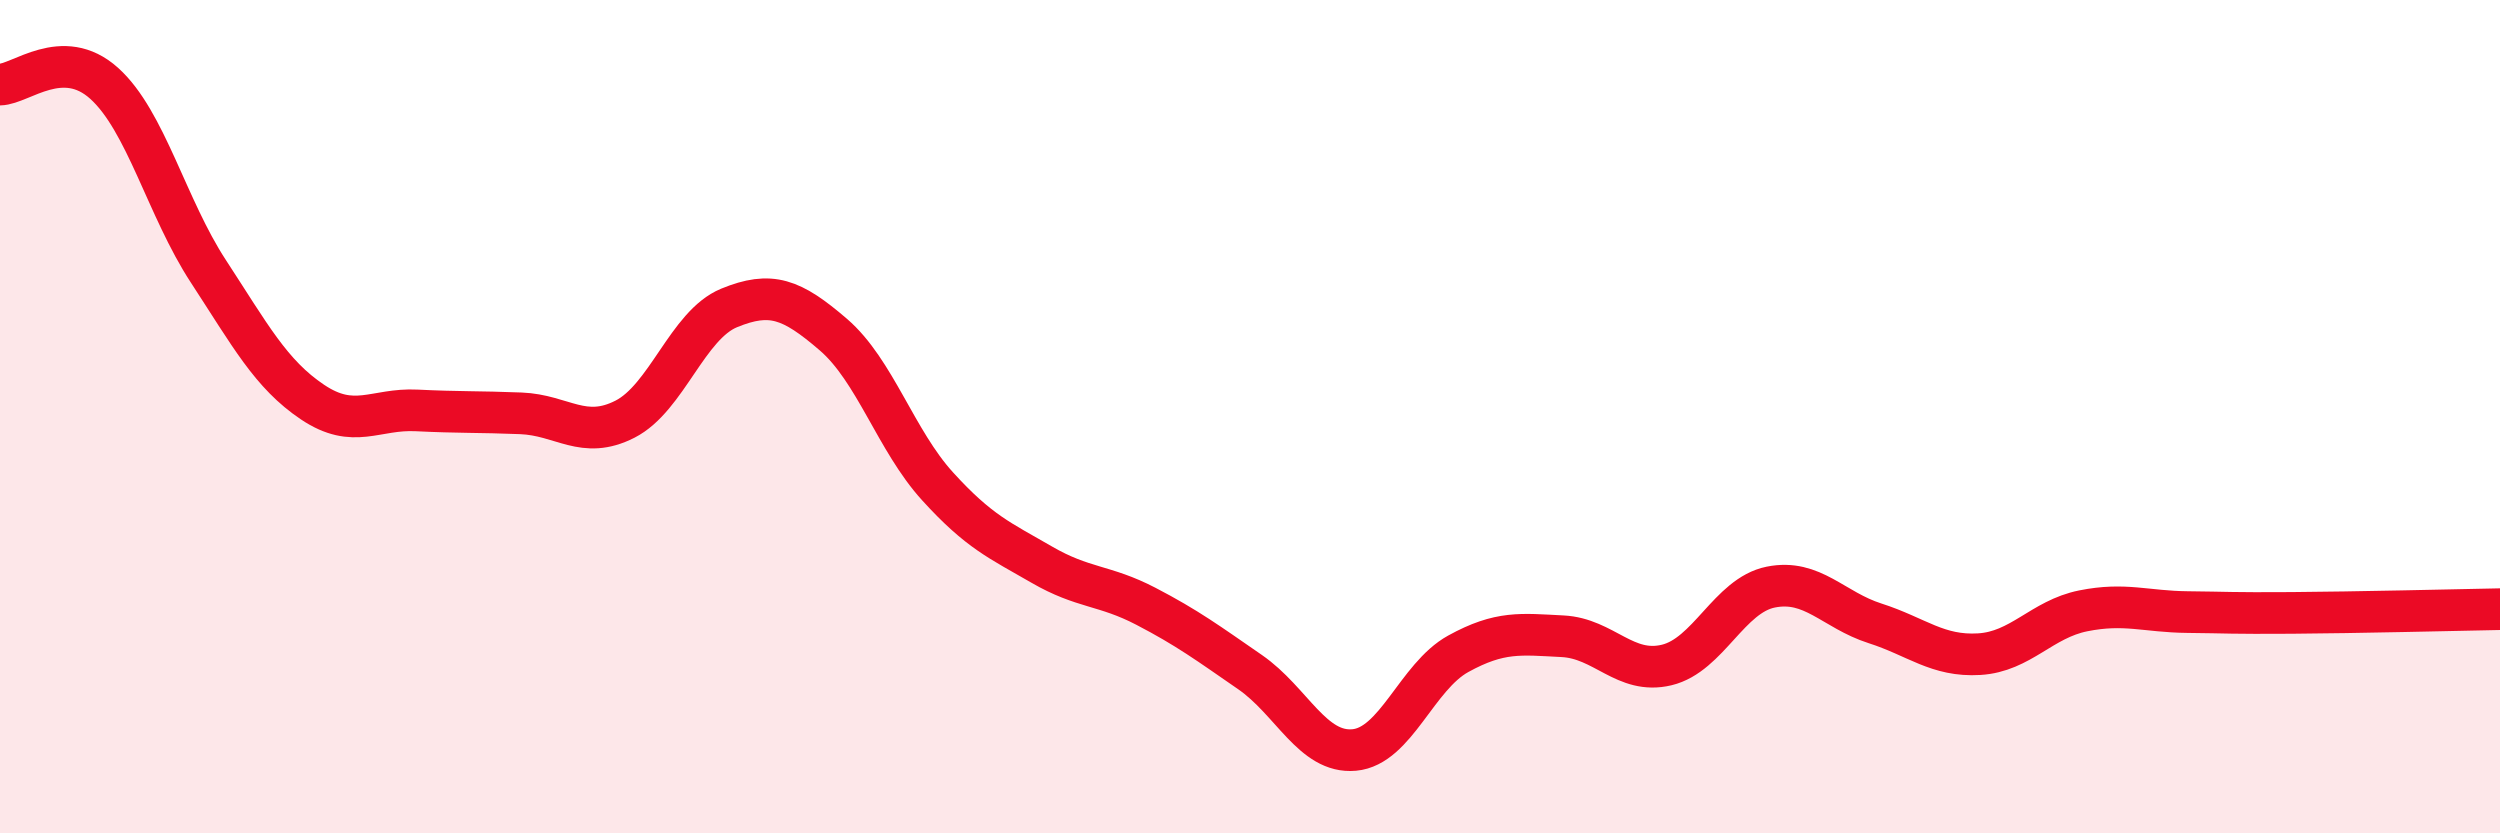
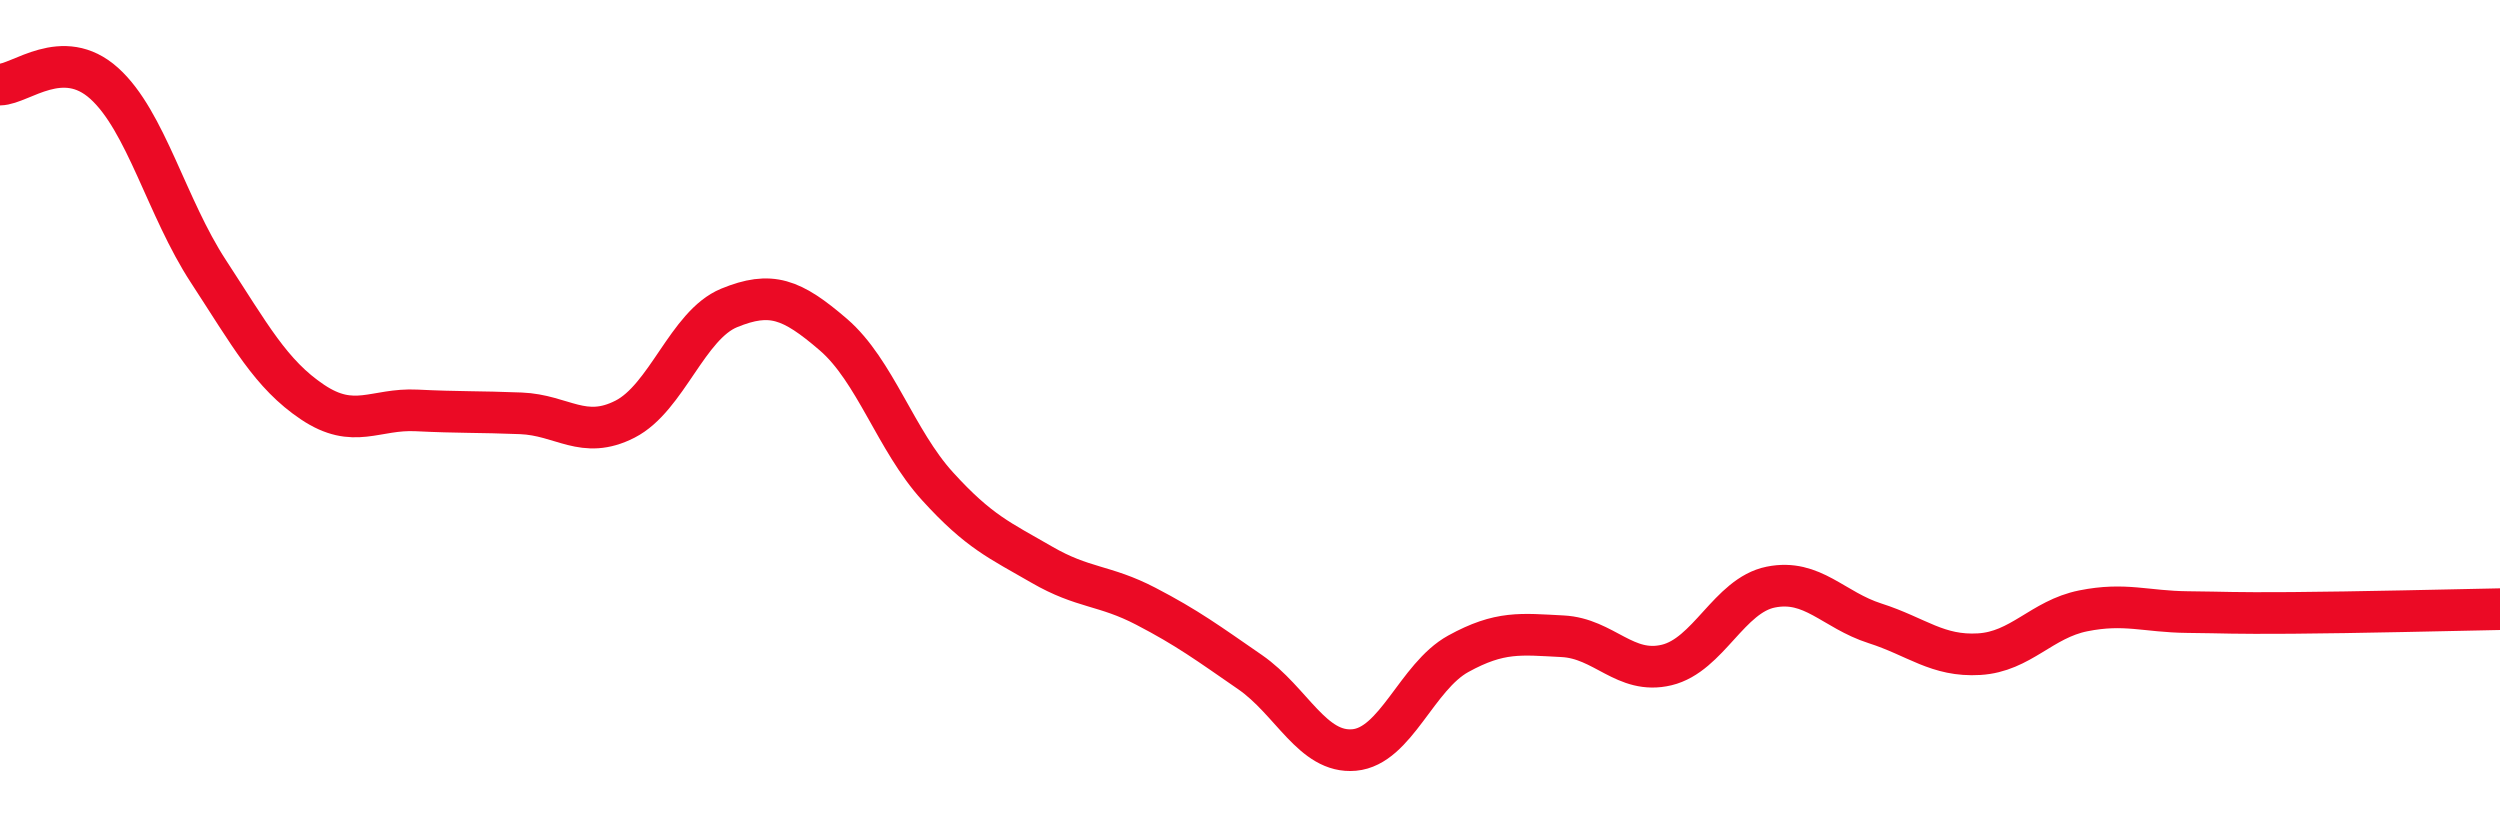
<svg xmlns="http://www.w3.org/2000/svg" width="60" height="20" viewBox="0 0 60 20">
-   <path d="M 0,2.03 C 0.5,2.02 1.5,1.1 2.5,2 C 3.5,2.9 4,4.98 5,6.51 C 6,8.04 6.5,8.98 7.5,9.65 C 8.5,10.32 9,9.8 10,9.85 C 11,9.9 11.5,9.88 12.5,9.92 C 13.5,9.96 14,10.57 15,10.06 C 16,9.55 16.5,7.8 17.5,7.39 C 18.5,6.98 19,7.17 20,8.03 C 21,8.89 21.5,10.57 22.5,11.67 C 23.5,12.77 24,12.97 25,13.55 C 26,14.13 26.5,14.03 27.5,14.55 C 28.5,15.07 29,15.44 30,16.13 C 31,16.82 31.5,18.09 32.5,18 C 33.5,17.91 34,16.24 35,15.69 C 36,15.14 36.5,15.22 37.5,15.27 C 38.5,15.32 39,16.2 40,15.96 C 41,15.72 41.5,14.29 42.5,14.09 C 43.5,13.89 44,14.64 45,14.96 C 46,15.28 46.5,15.76 47.5,15.7 C 48.5,15.64 49,14.86 50,14.66 C 51,14.46 51.5,14.68 52.5,14.69 C 53.5,14.7 53.5,14.72 55,14.71 C 56.5,14.7 59,14.64 60,14.62L60 20L0 20Z" fill="#EB0A25" opacity="0.1" stroke-linecap="round" stroke-linejoin="round" />
  <path d="M 0,2.03 C 0.5,2.02 1.5,1.1 2.5,2 C 3.5,2.9 4,4.98 5,6.51 C 6,8.04 6.5,8.98 7.5,9.65 C 8.5,10.32 9,9.8 10,9.85 C 11,9.9 11.5,9.88 12.5,9.92 C 13.5,9.96 14,10.57 15,10.06 C 16,9.55 16.5,7.8 17.5,7.39 C 18.5,6.98 19,7.17 20,8.03 C 21,8.89 21.5,10.57 22.5,11.67 C 23.5,12.77 24,12.97 25,13.55 C 26,14.13 26.5,14.03 27.5,14.55 C 28.5,15.07 29,15.44 30,16.13 C 31,16.82 31.5,18.09 32.5,18 C 33.5,17.91 34,16.24 35,15.69 C 36,15.14 36.5,15.22 37.5,15.27 C 38.5,15.32 39,16.2 40,15.96 C 41,15.72 41.5,14.29 42.5,14.09 C 43.5,13.89 44,14.64 45,14.96 C 46,15.28 46.5,15.76 47.5,15.7 C 48.5,15.64 49,14.86 50,14.66 C 51,14.46 51.5,14.68 52.5,14.69 C 53.5,14.7 53.5,14.72 55,14.71 C 56.5,14.7 59,14.64 60,14.62" stroke="#EB0A25" stroke-width="1" fill="none" stroke-linecap="round" stroke-linejoin="round" />
</svg>